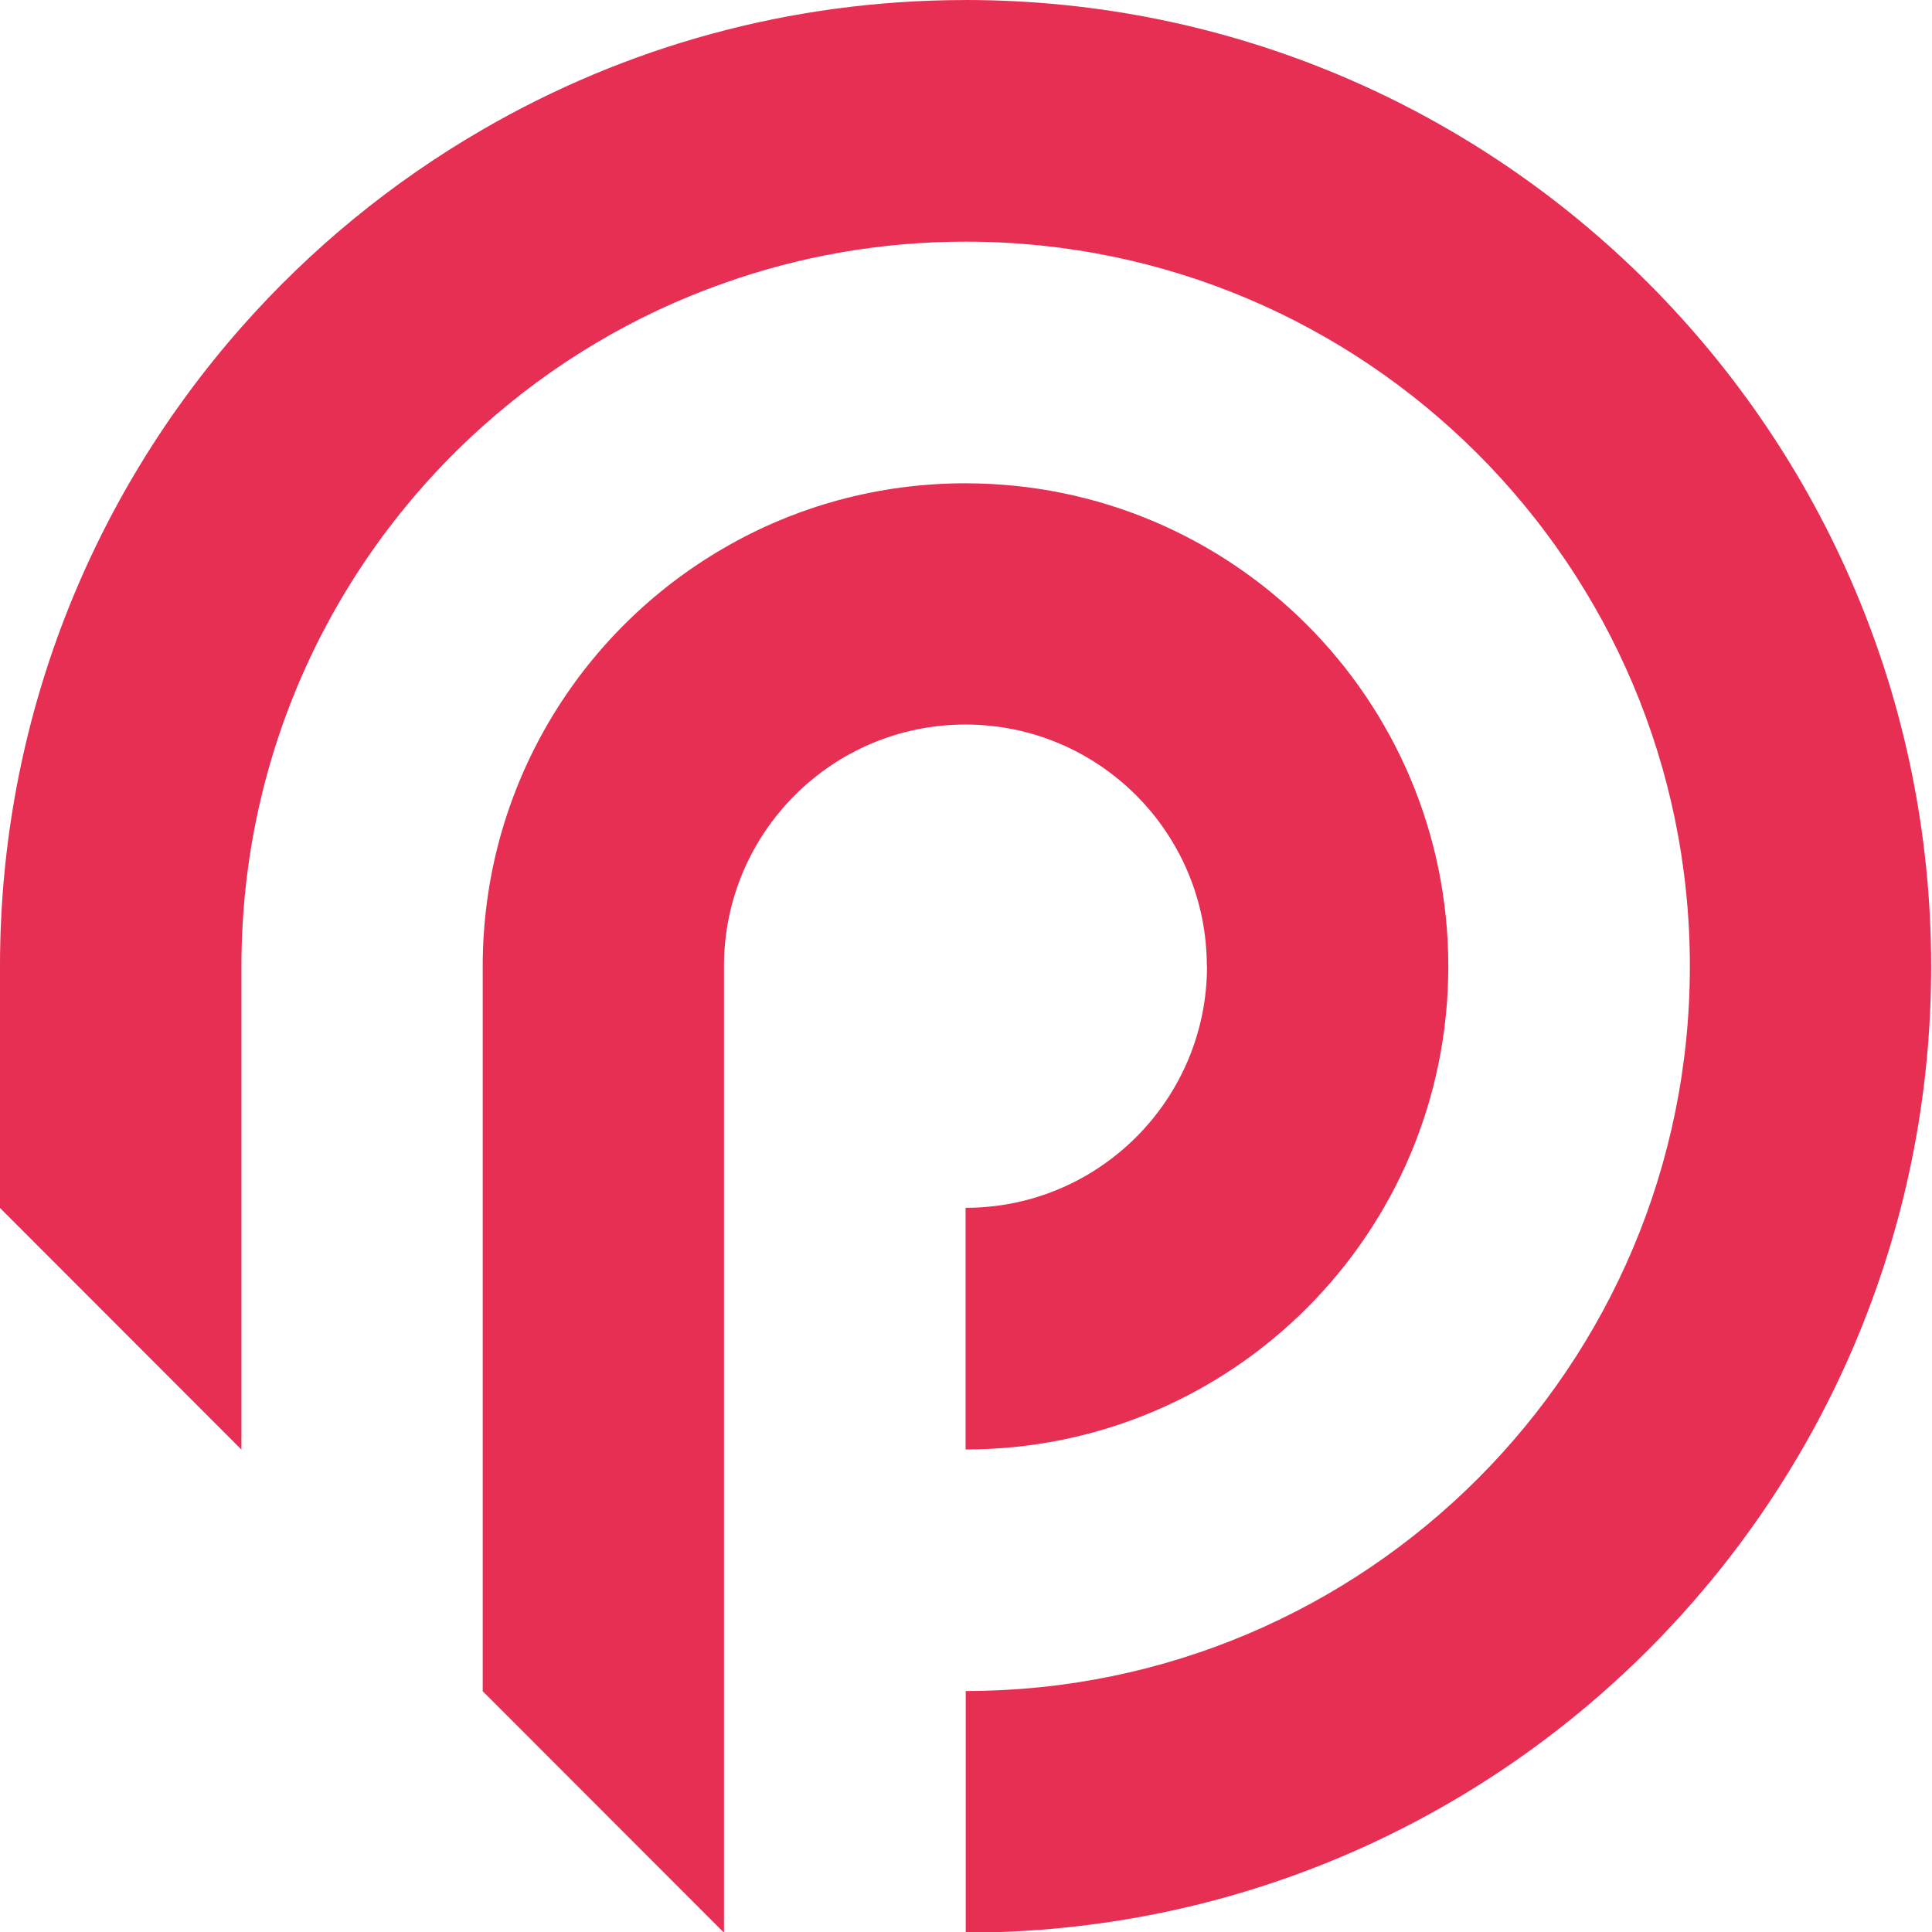
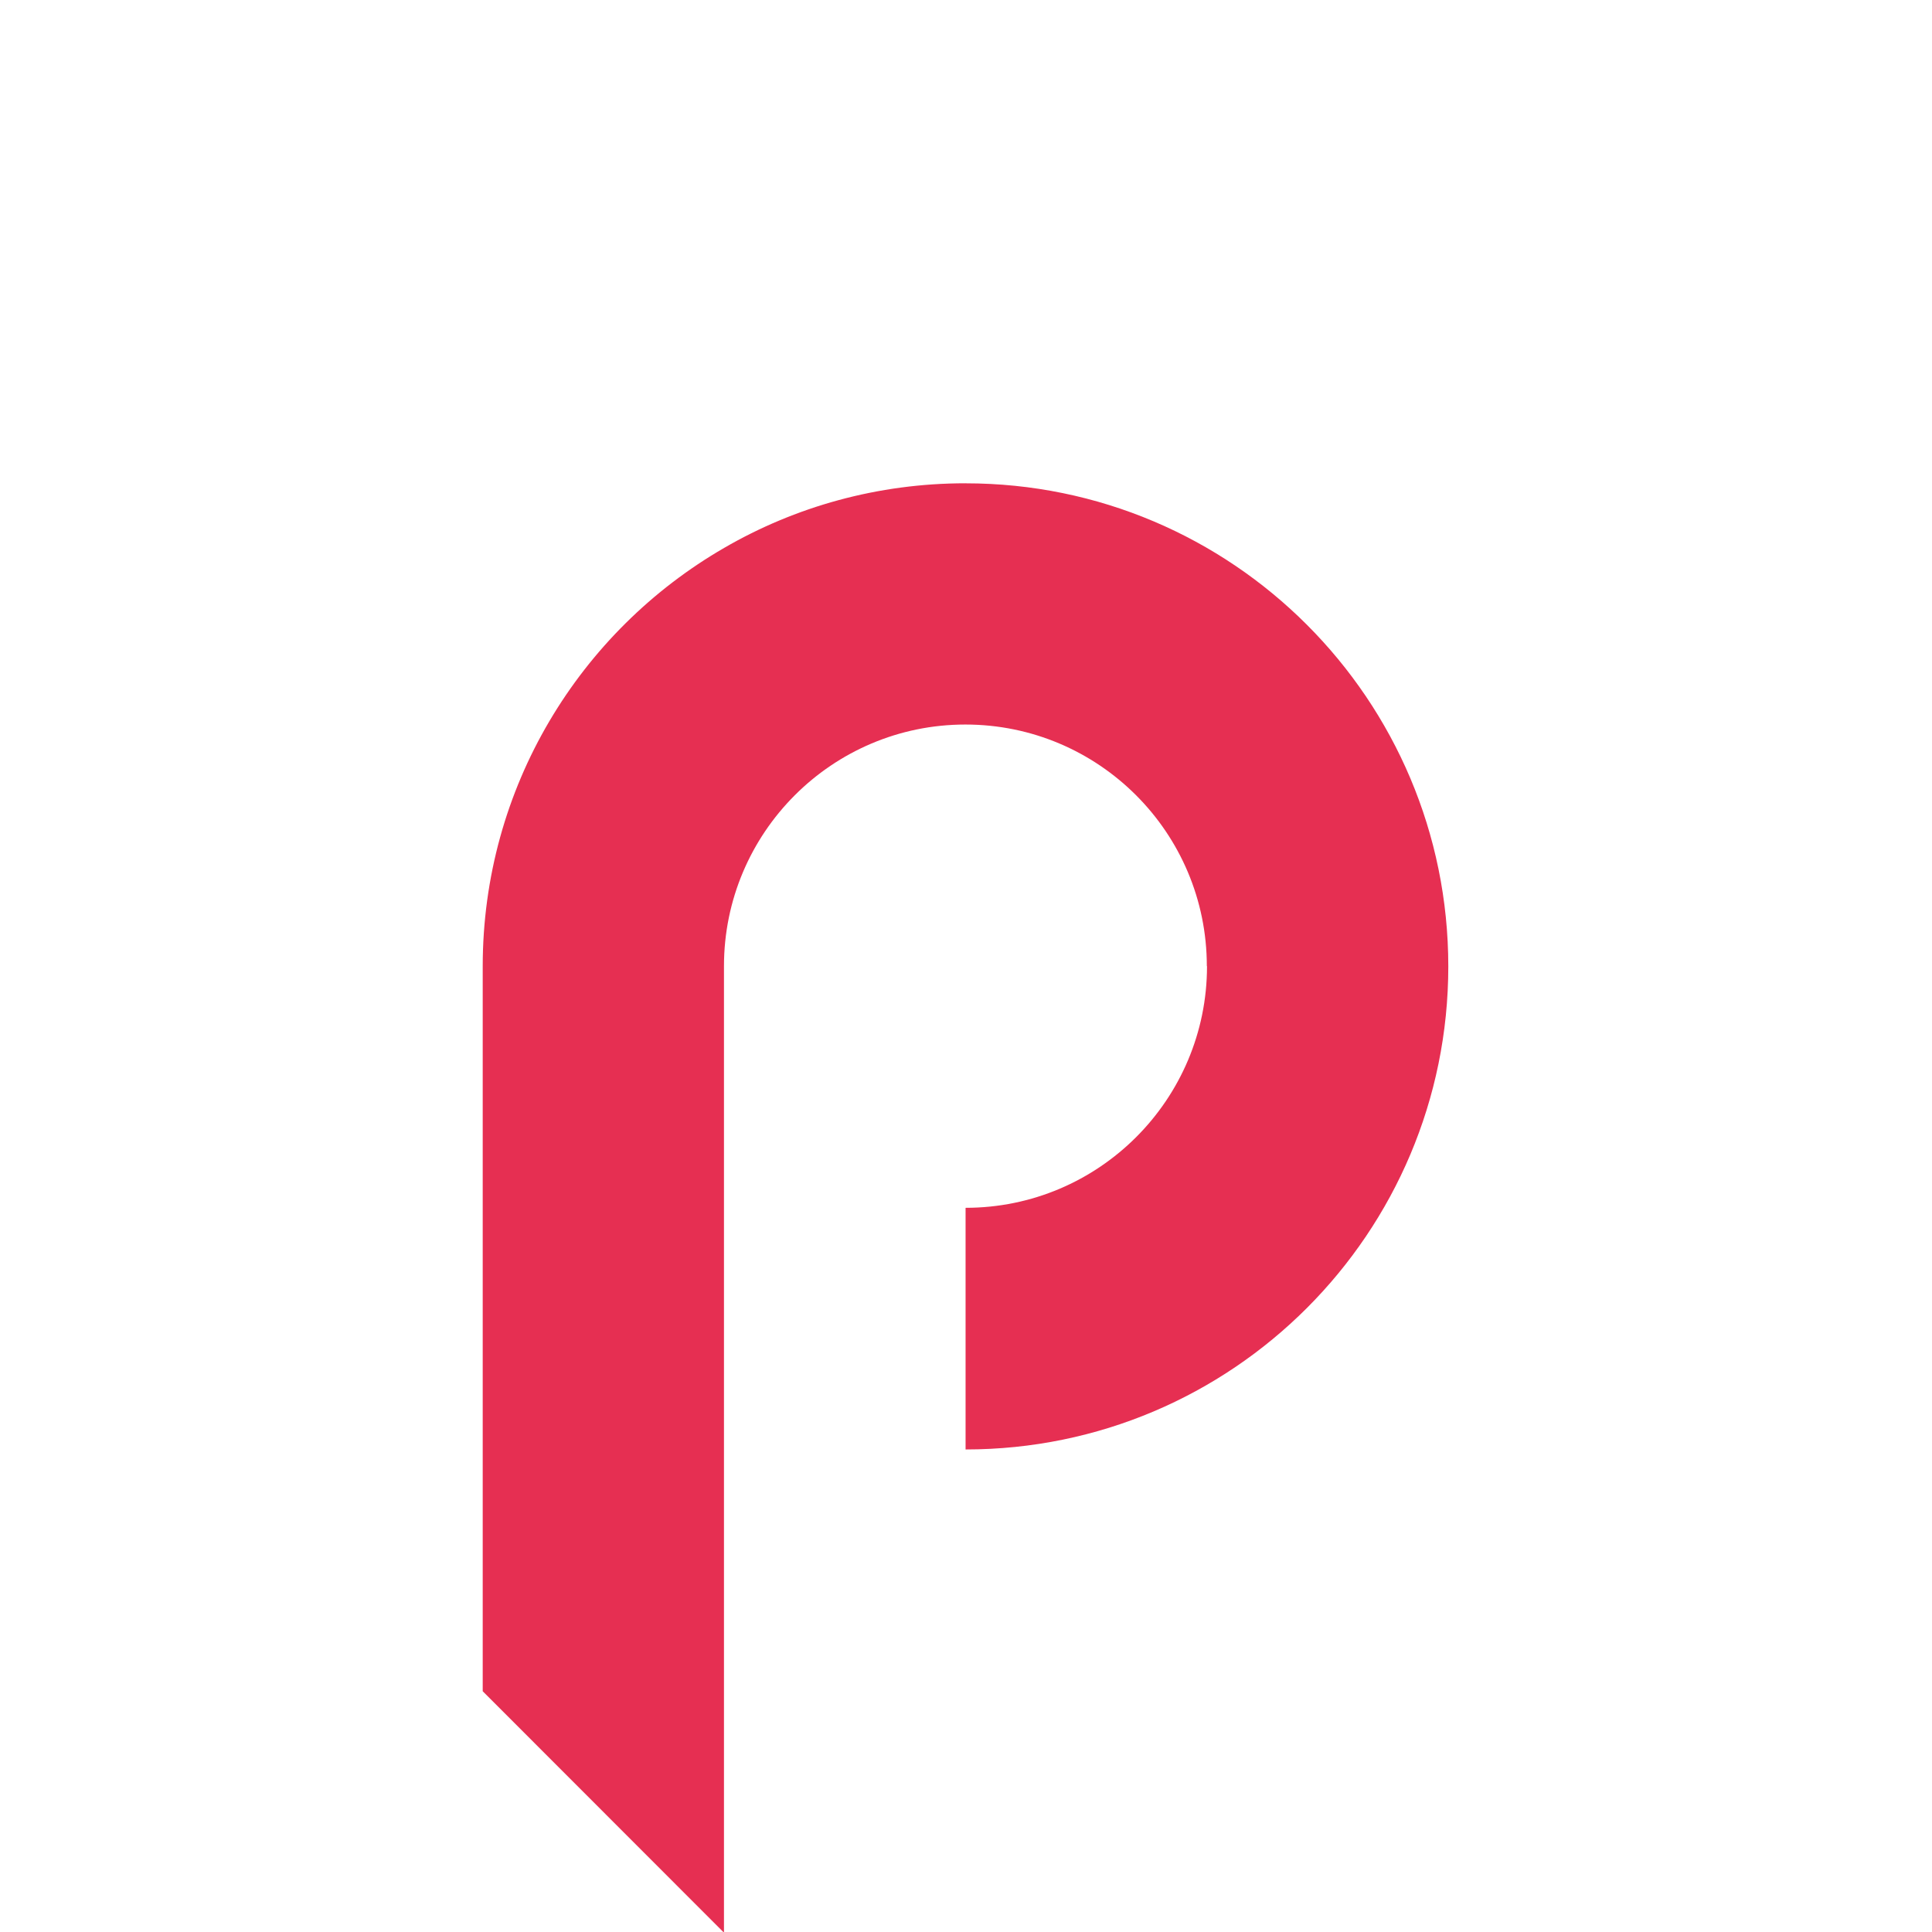
<svg xmlns="http://www.w3.org/2000/svg" width="550" height="550" data-name="Layer 1">
  <g>
    <title>Layer 1</title>
    <path id="svg_1" stroke-width="0px" fill="#e62f52" d="m274.88,137.58c-25.02,0 -48.52,6.67 -68.73,18.4c-41.09,23.75 -68.73,68.18 -68.73,119.12l0,206.36l68.68,68.73l0,-275.14c0,-37.96 30.78,-68.79 68.73,-68.79s68.73,30.78 68.73,68.79l0.05,0c0,37.96 -30.78,68.79 -68.73,68.79l0,68.79c75.91,0 137.42,-61.56 137.42,-137.52s-61.51,-137.52 -137.42,-137.52l0,-0.01z" class="cls-1" />
-     <path id="svg_2" stroke-width="0px" fill="#e62f52" d="m274.88,0.01c-50.09,0 -96.99,13.39 -137.42,36.84c-25.88,14.96 -49.07,34.01 -68.73,56.3c-42.76,48.47 -68.73,112.2 -68.73,181.89l0,68.84l68.73,68.79l0,-137.62c0,-61.1 26.53,-115.99 68.73,-153.74c19.81,-17.74 43.11,-31.74 68.73,-40.74c21.48,-7.63 44.63,-11.78 68.73,-11.78c113.82,0 206.15,92.39 206.15,206.3s-92.29,206.3 -206.15,206.3l0,68.79c151.82,0 274.84,-123.17 274.84,-275.04s-123.07,-275.14 -274.89,-275.14l0.01,0.01z" class="cls-1" />
  </g>
</svg>